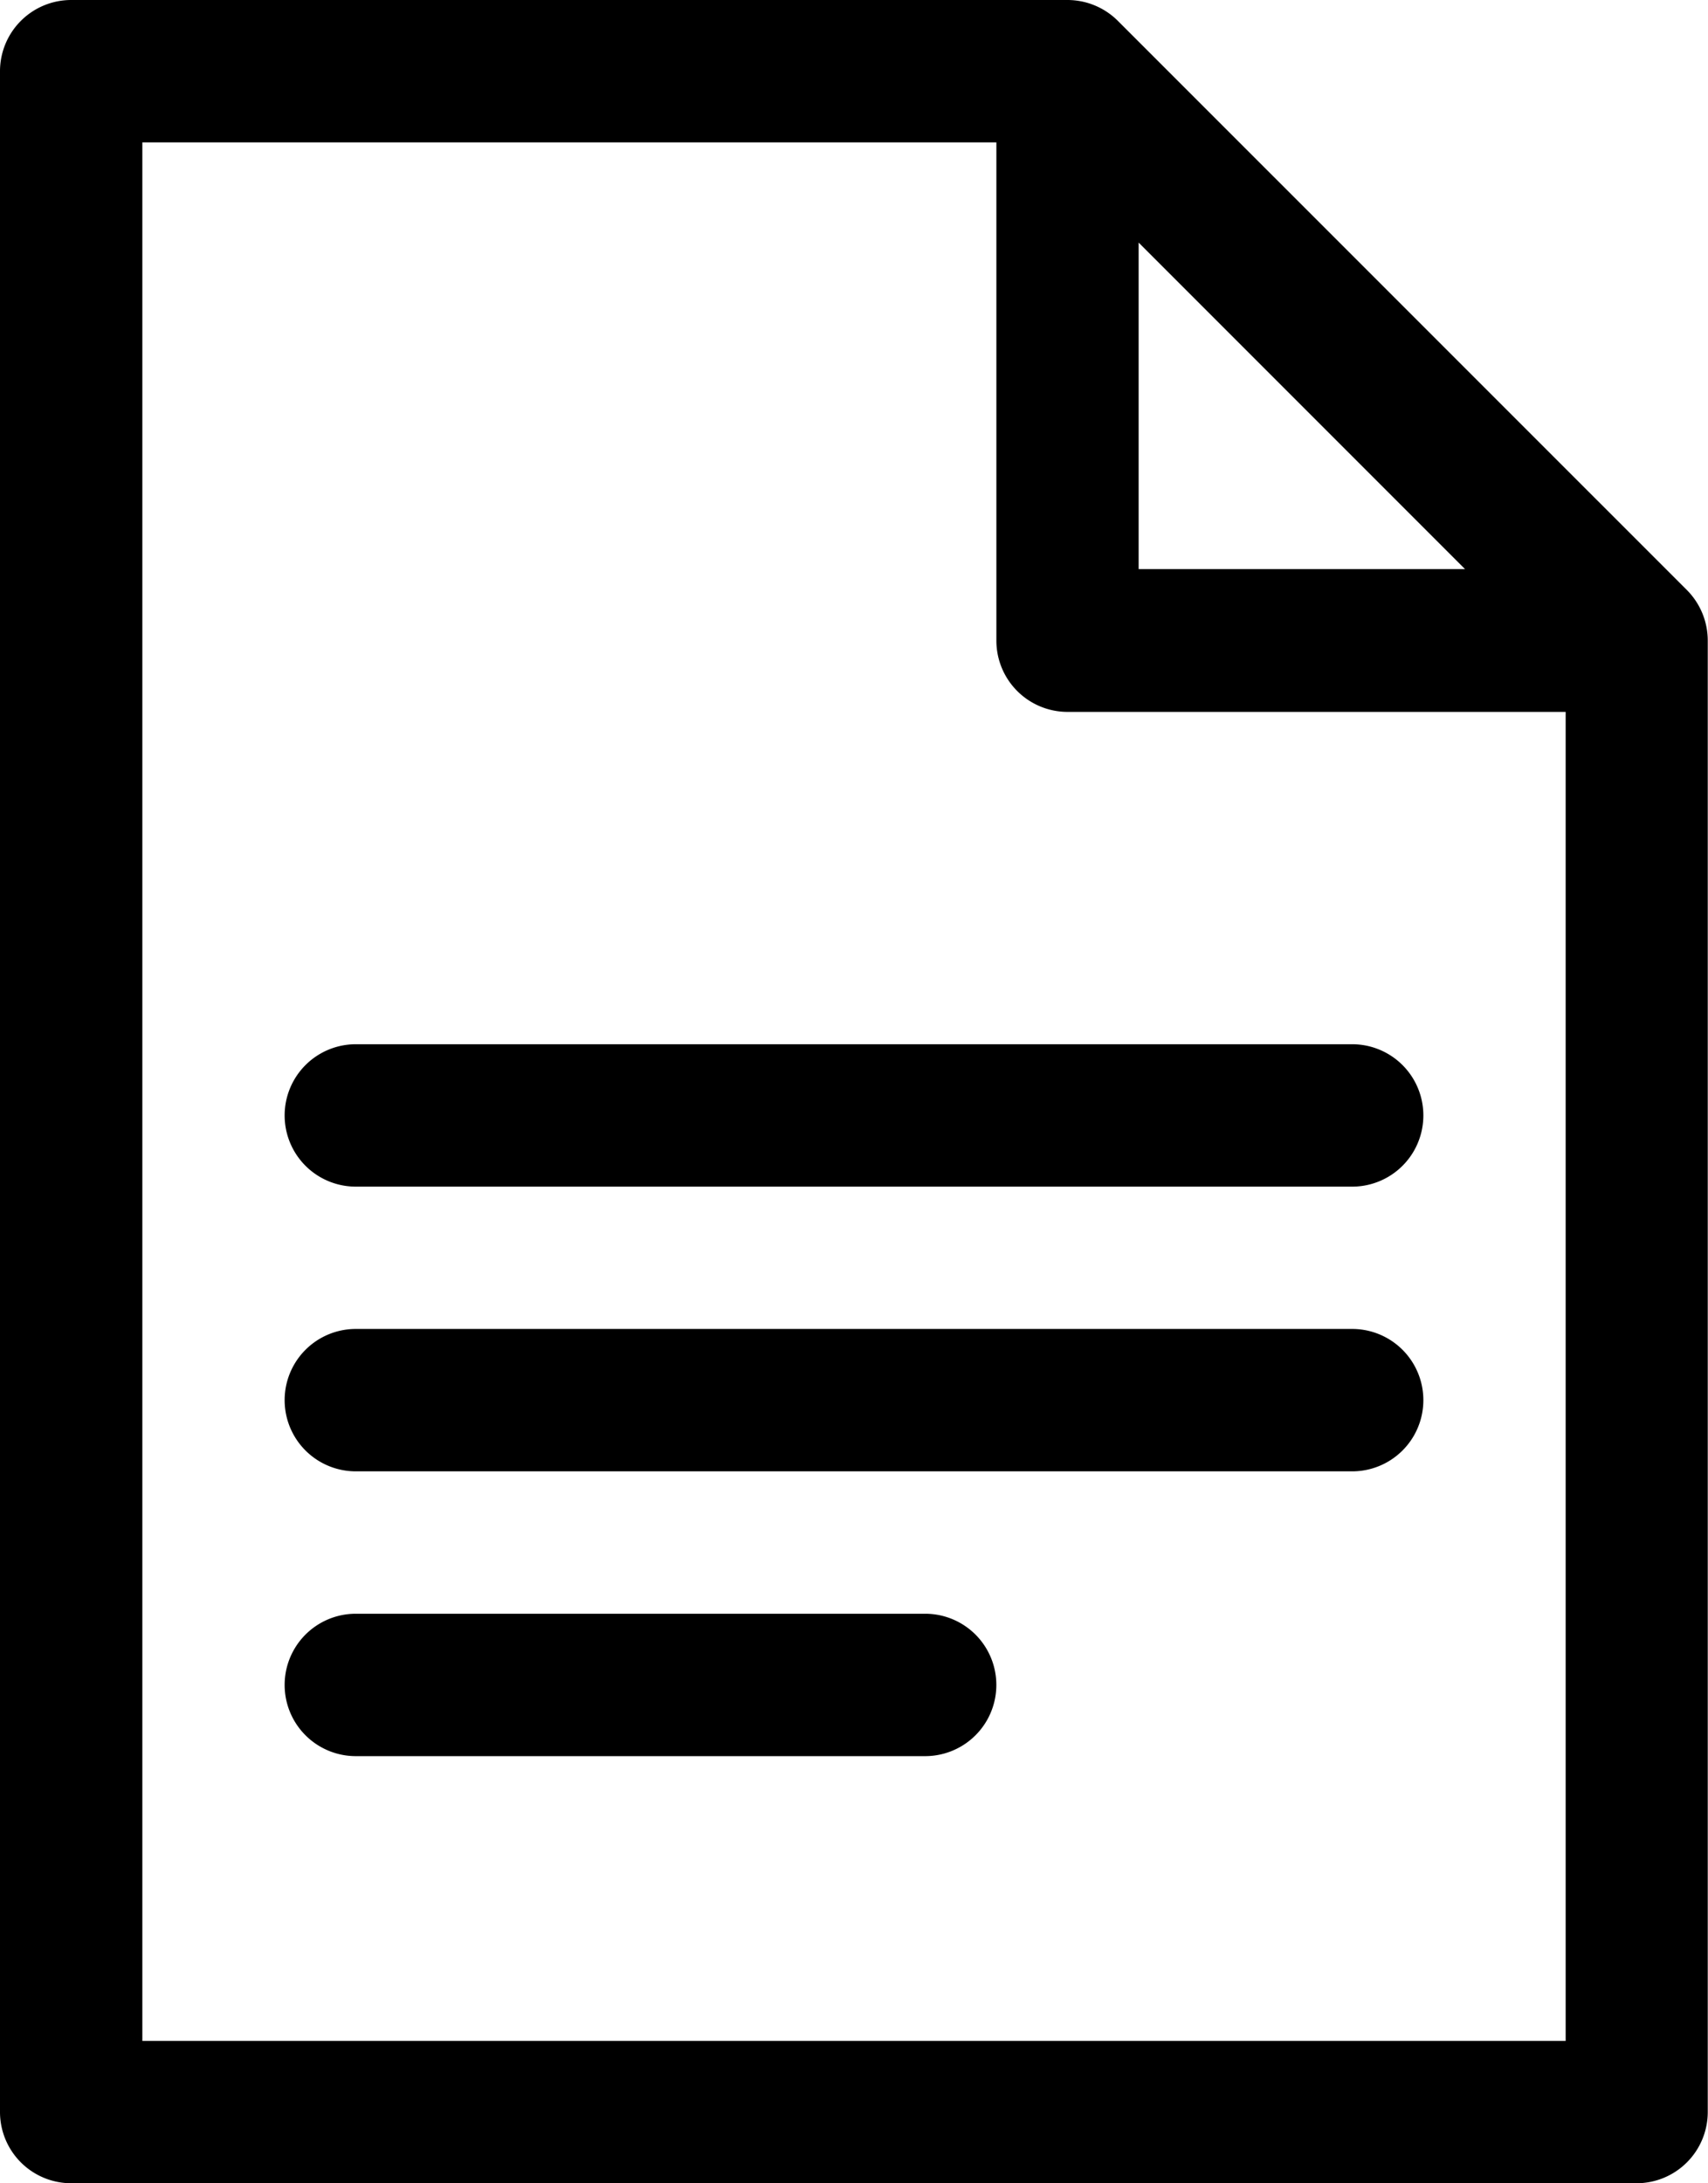
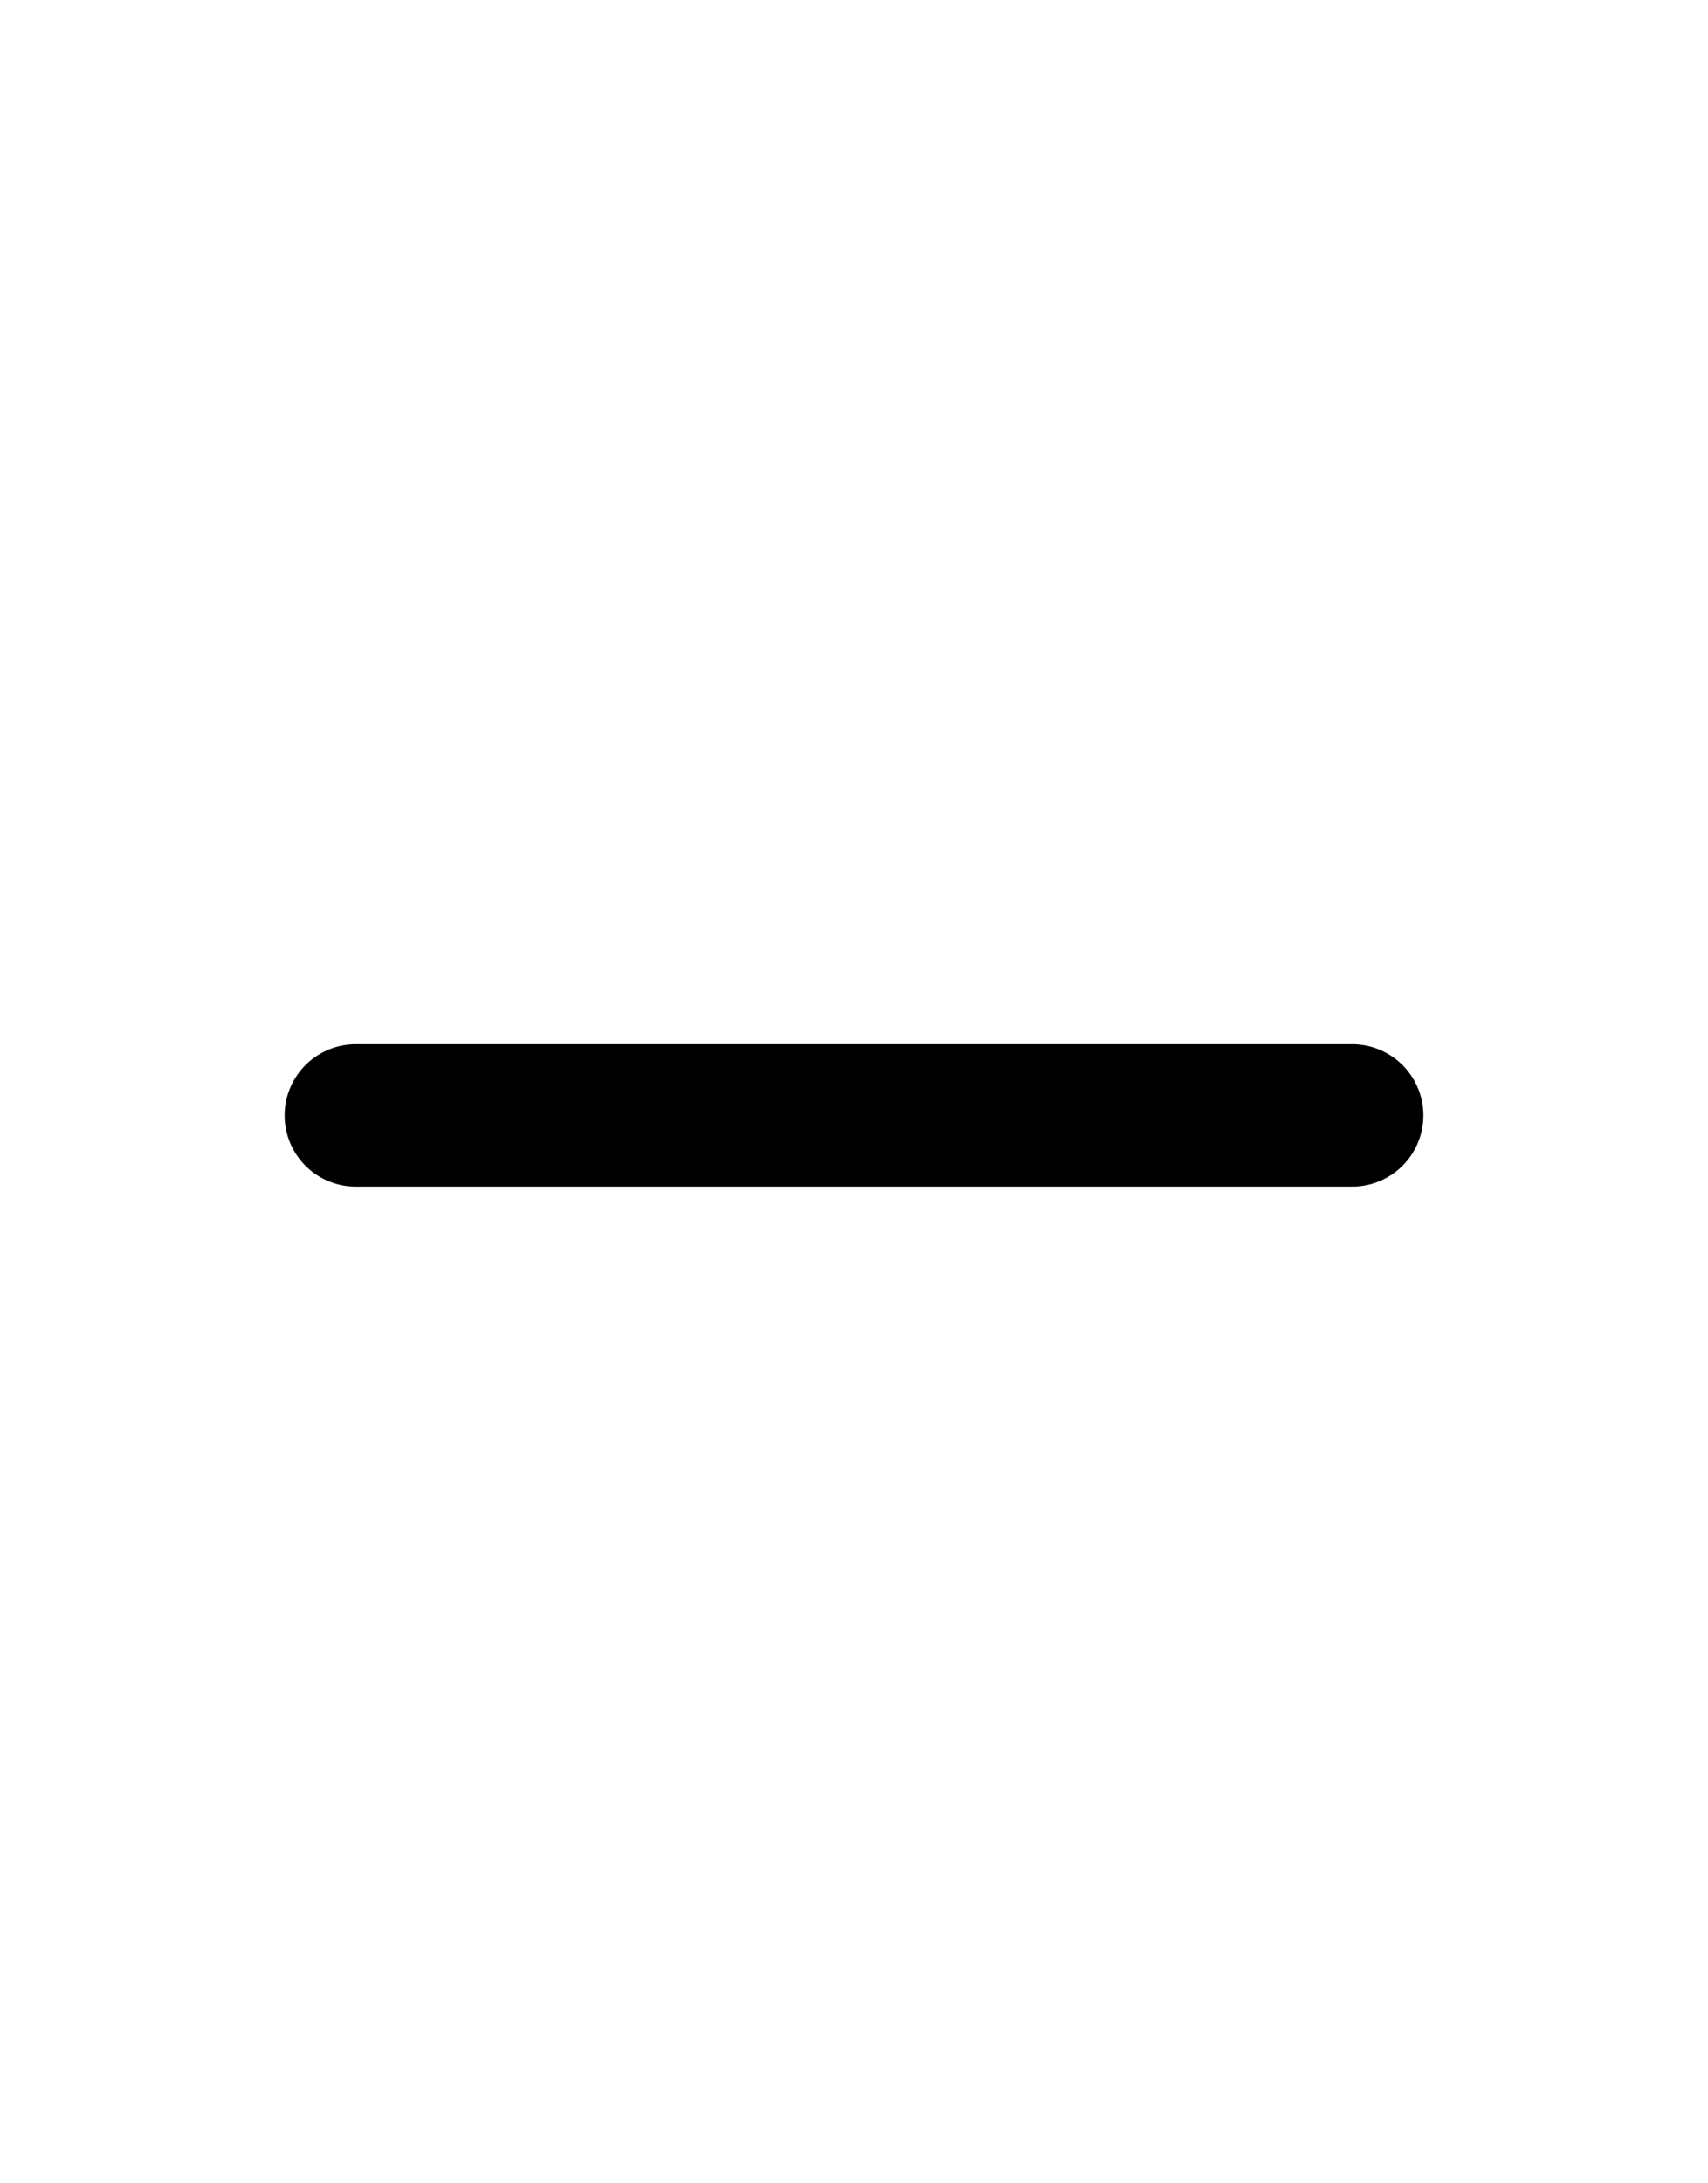
<svg xmlns="http://www.w3.org/2000/svg" width="21.131" height="27.001" viewBox="0 0 21.131 27.001">
  <g id="docs_1_" data-name="docs (1)" transform="translate(-55.652)">
    <g id="Group_129" data-name="Group 129" transform="translate(55.652)">
      <g id="Group_128" data-name="Group 128" transform="translate(0)">
-         <path id="Path_202" data-name="Path 202" d="M76.525,7.3,69.482.258A.884.884,0,0,0,68.859,0H56.532a.881.881,0,0,0-.88.88V26.12a.881.881,0,0,0,.88.88H75.9a.881.881,0,0,0,.88-.88V7.924A.887.887,0,0,0,76.525,7.3Zm-6.786-4.3,2.019,2.019,2.019,2.019H69.739ZM75.022,25.24H57.413V1.761H67.979V7.924a.881.881,0,0,0,.88.88h6.163Z" transform="translate(-55.652)" />
-       </g>
+         </g>
    </g>
    <g id="Group_131" data-name="Group 131" transform="translate(59.174 12.914)">
      <g id="Group_130" data-name="Group 130" transform="translate(0)">
        <path id="Path_203" data-name="Path 203" d="M135.641,244.87H123.314a.88.88,0,1,0,0,1.761h12.327a.88.88,0,1,0,0-1.761Z" transform="translate(-122.434 -244.87)" />
      </g>
    </g>
    <g id="Group_133" data-name="Group 133" transform="translate(59.174 16.435)">
      <g id="Group_132" data-name="Group 132" transform="translate(0)">
-         <path id="Path_204" data-name="Path 204" d="M135.641,311.652H123.314a.88.88,0,1,0,0,1.761h12.327a.88.88,0,1,0,0-1.761Z" transform="translate(-122.434 -311.652)" />
-       </g>
+         </g>
    </g>
    <g id="Group_135" data-name="Group 135" transform="translate(59.174 19.957)">
      <g id="Group_134" data-name="Group 134" transform="translate(0)">
-         <path id="Path_205" data-name="Path 205" d="M130.358,378.435h-7.044a.88.88,0,1,0,0,1.761h7.044a.88.88,0,0,0,0-1.761Z" transform="translate(-122.434 -378.435)" />
-       </g>
+         </g>
    </g>
  </g>
</svg>